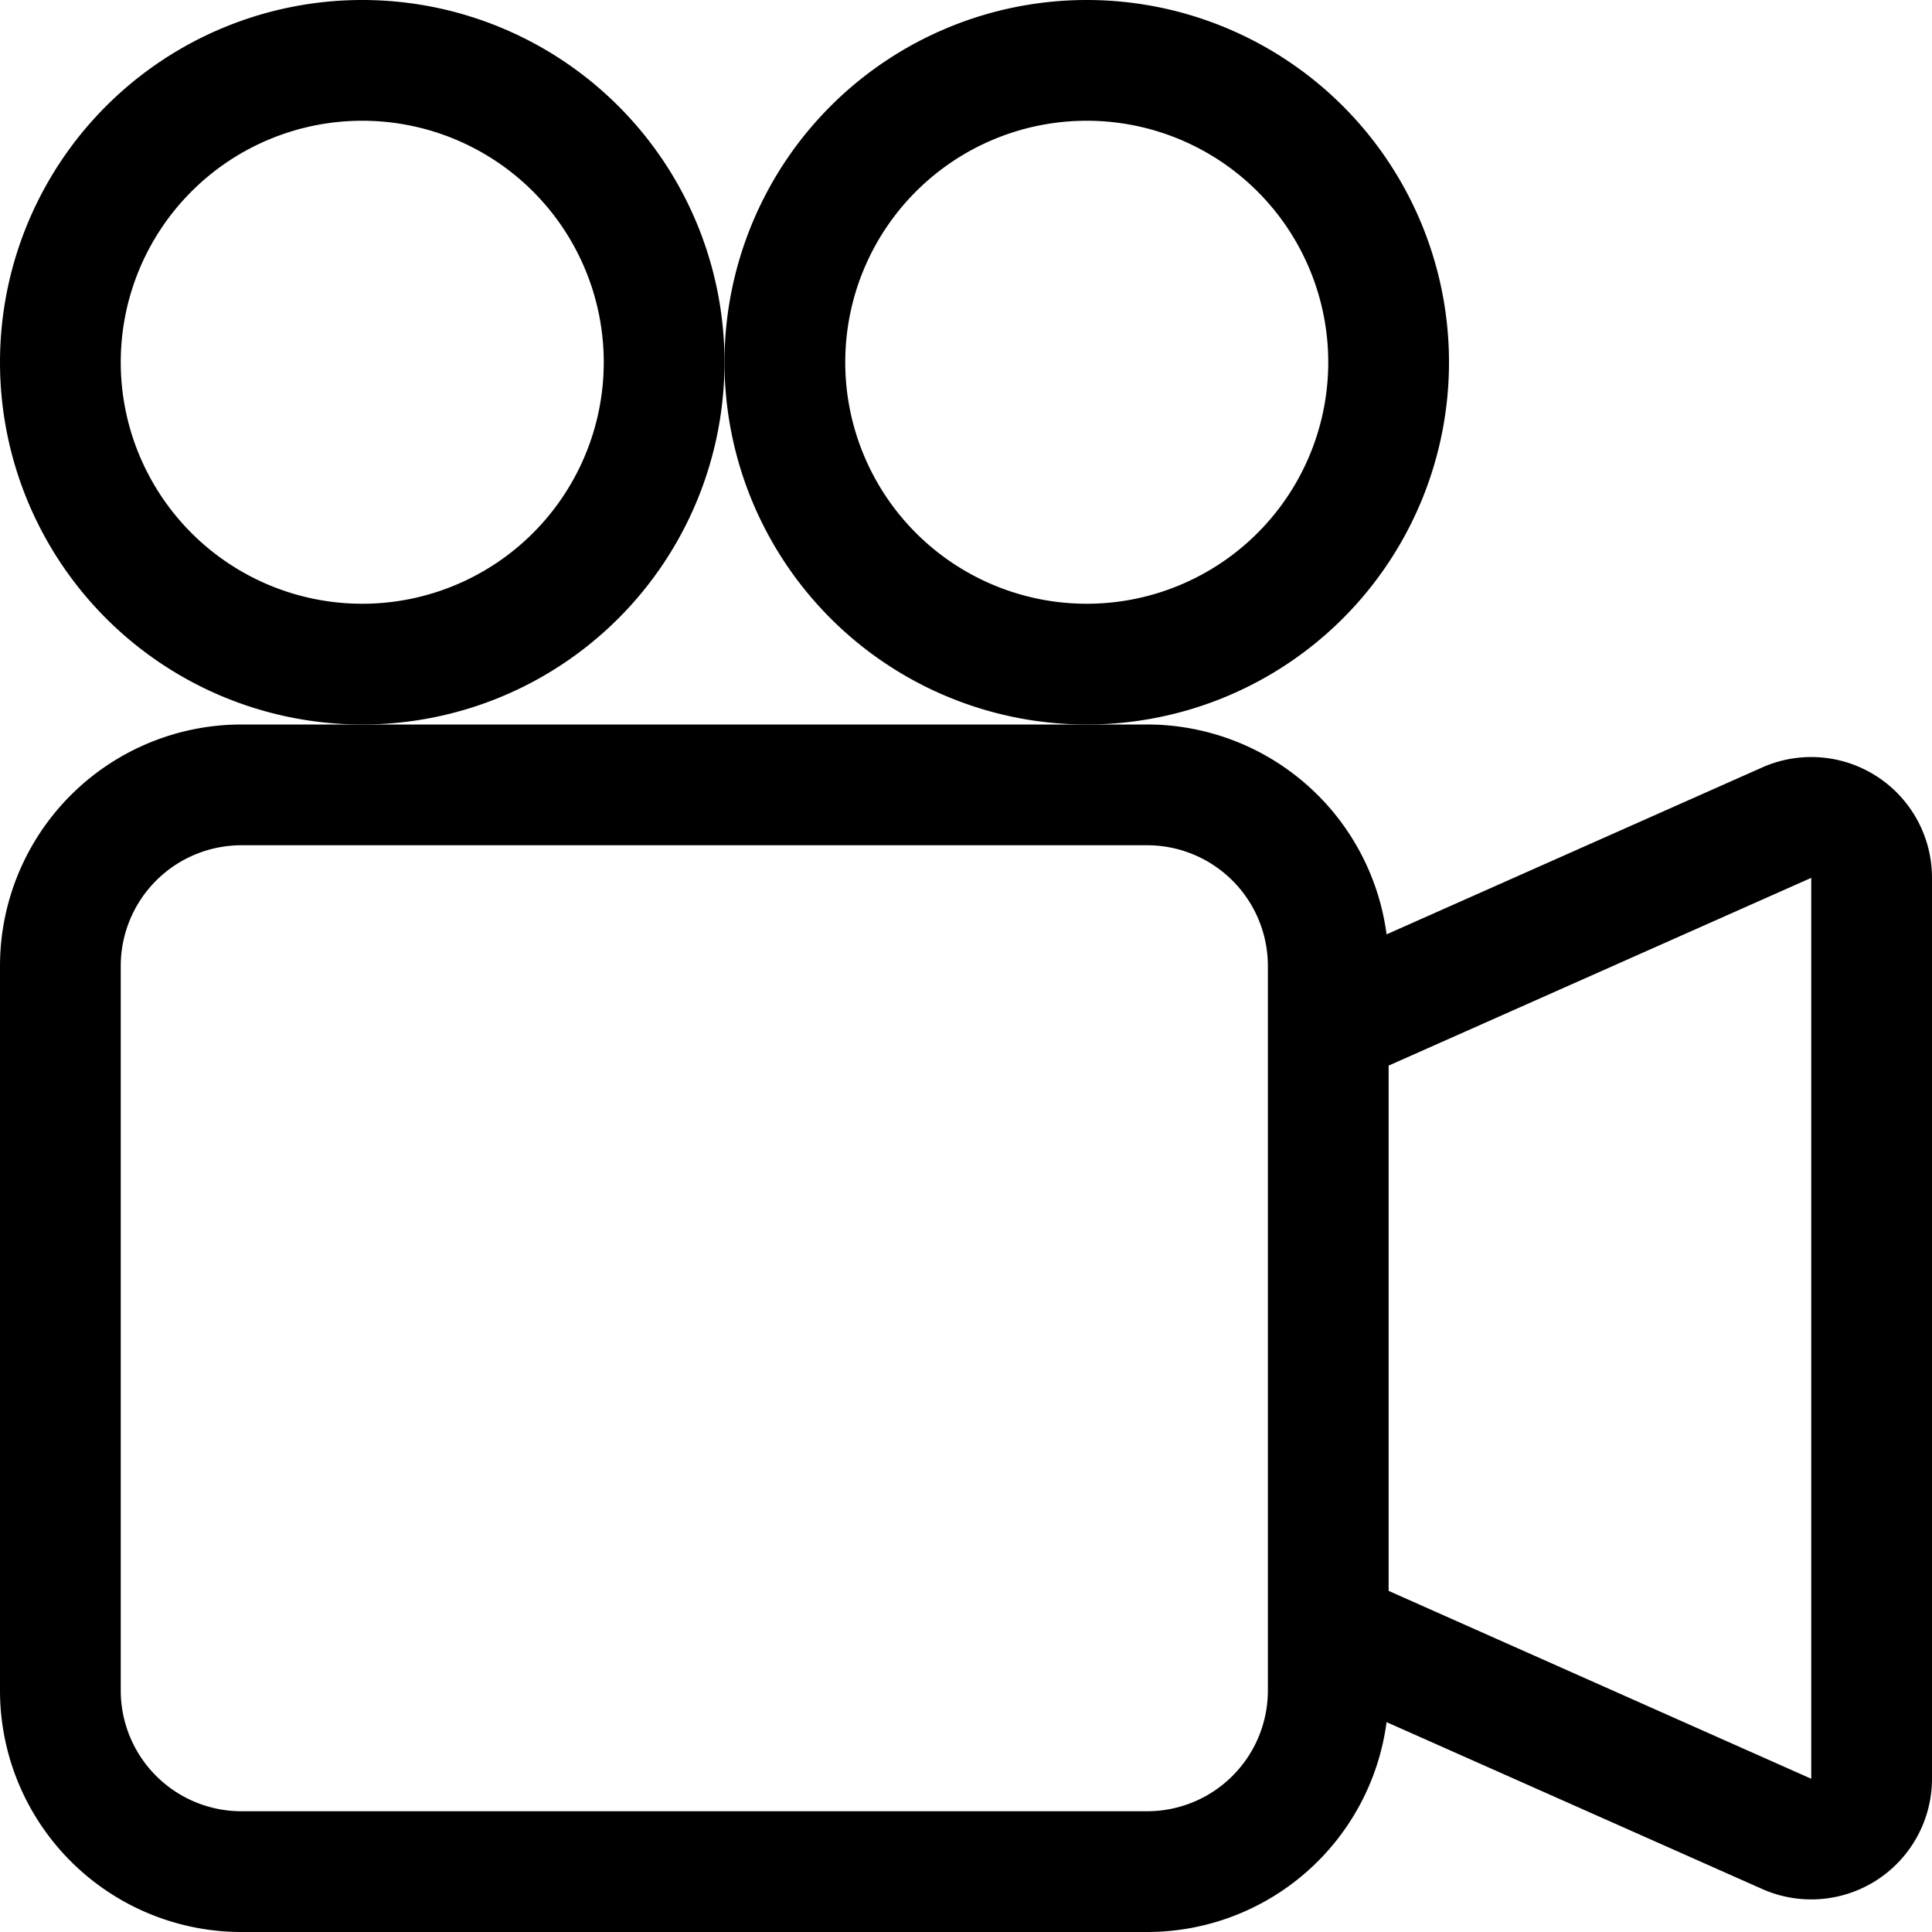
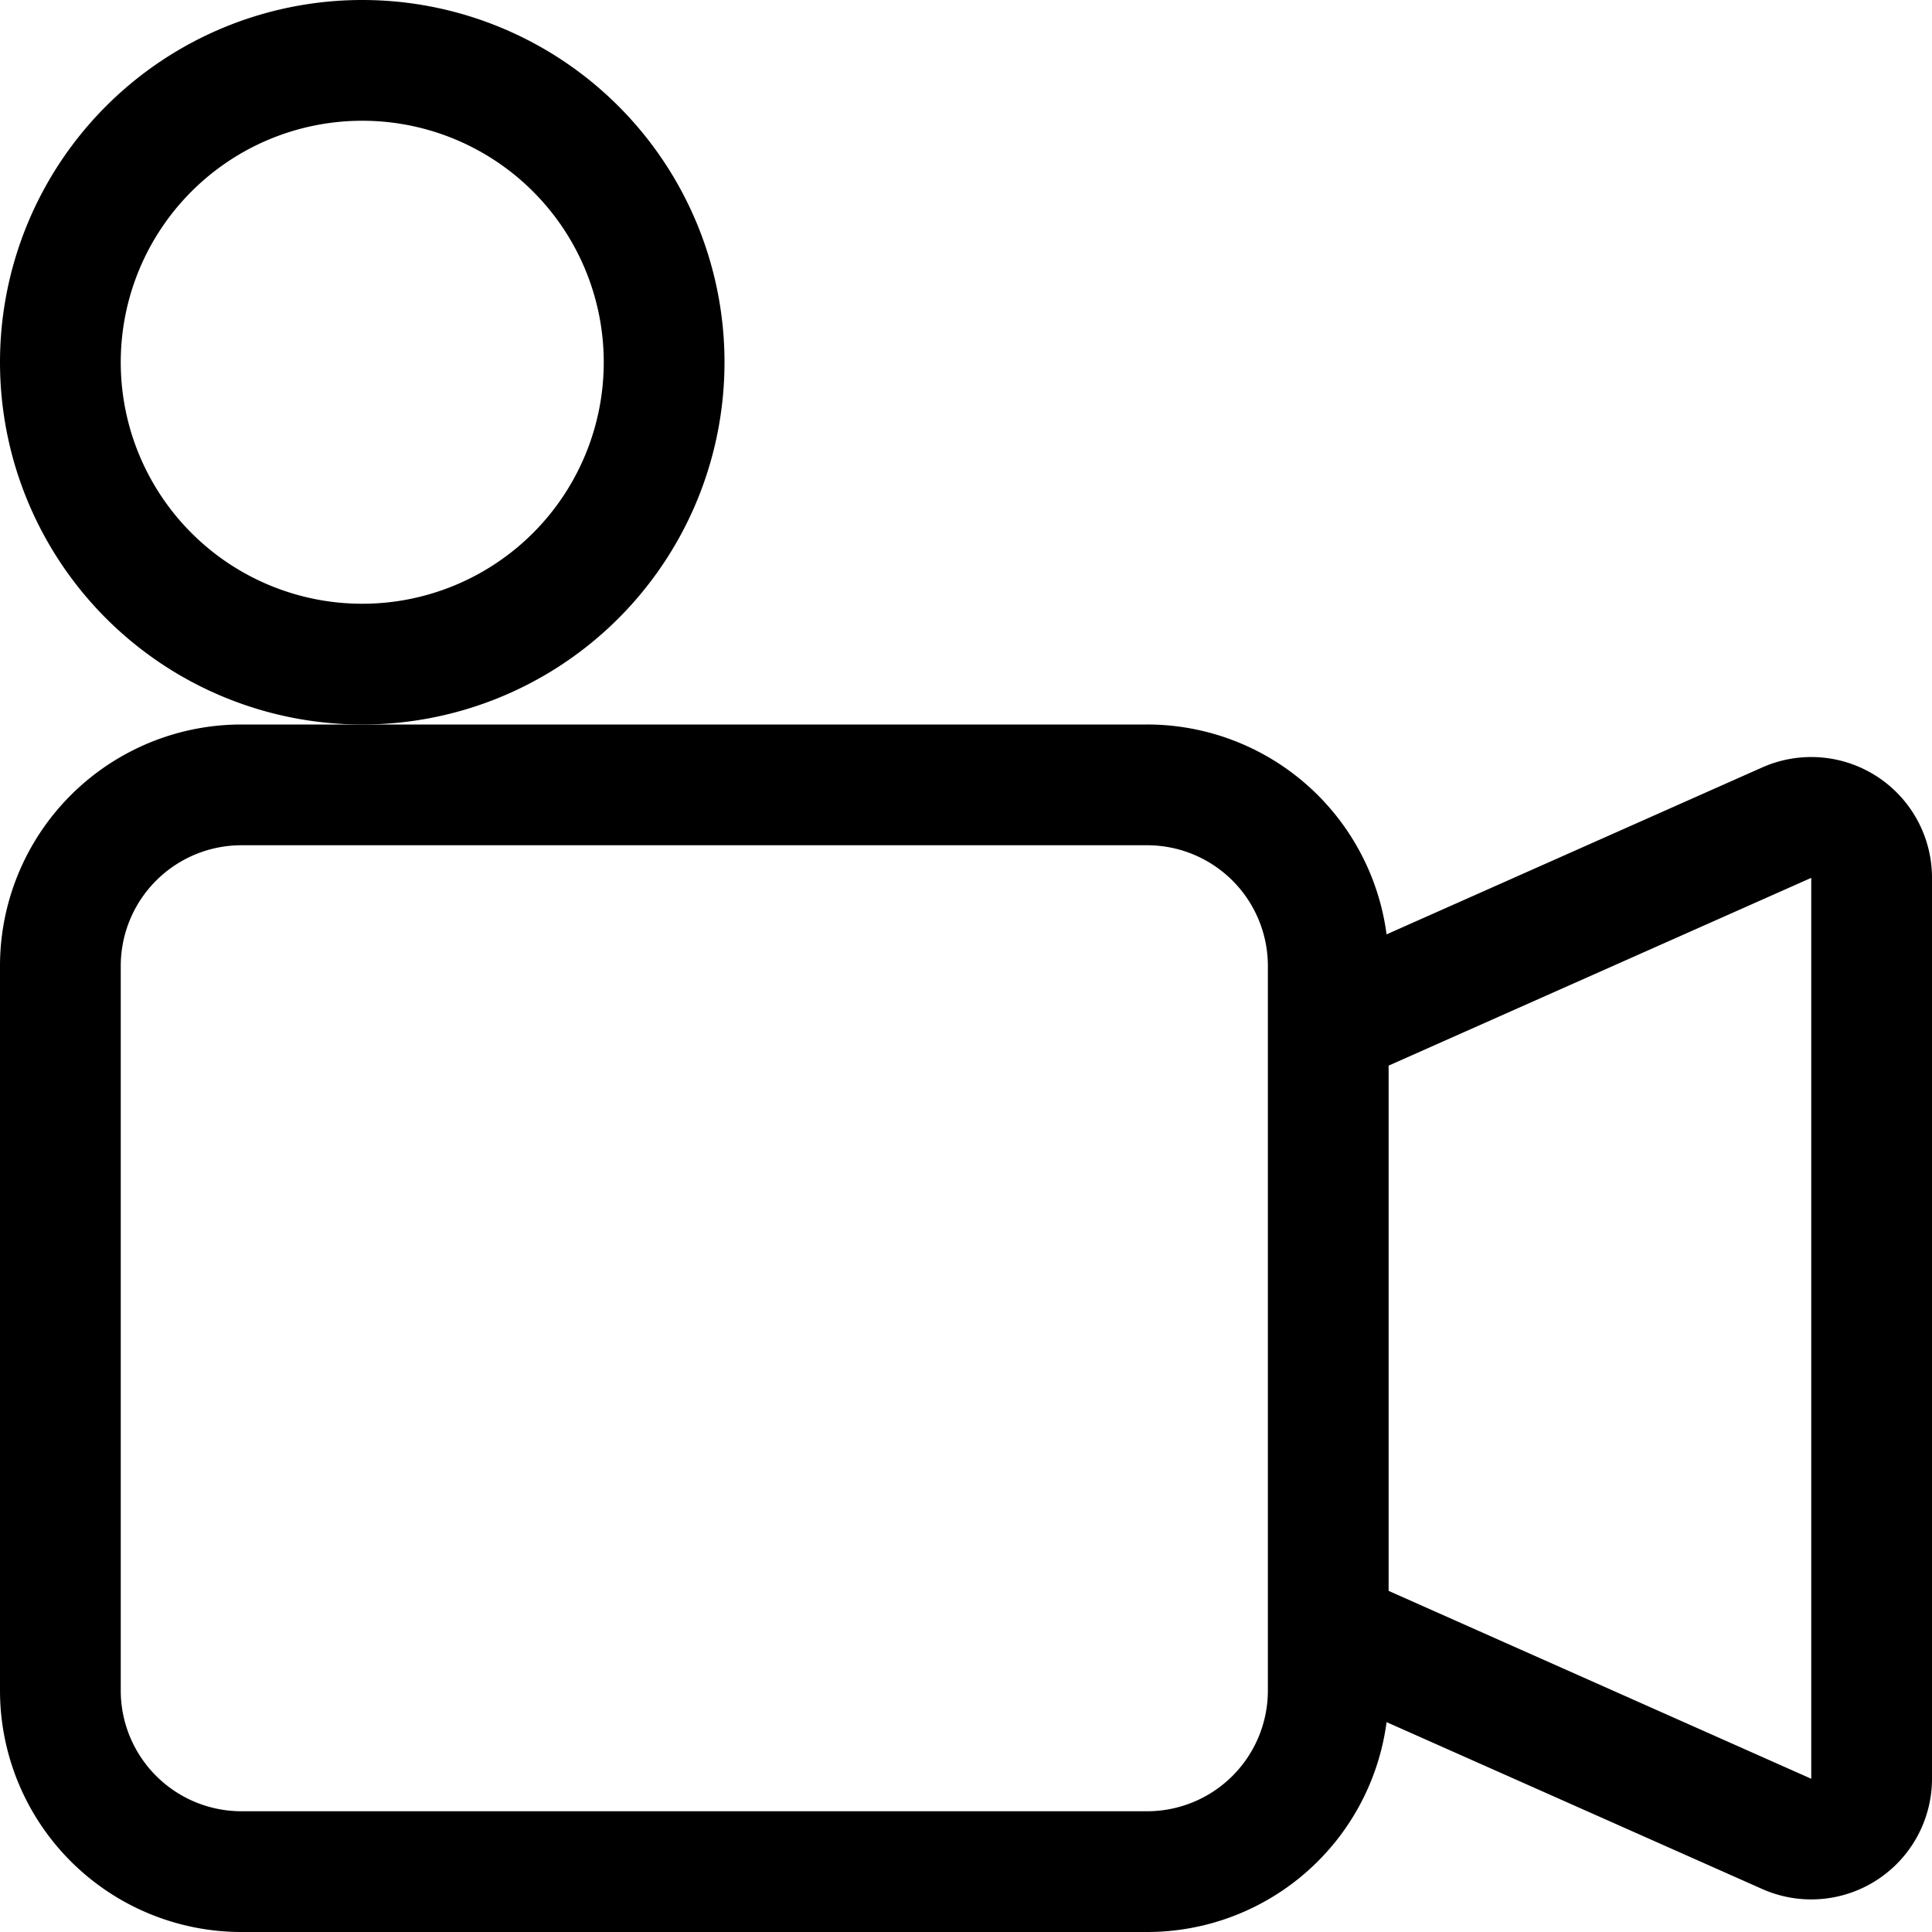
<svg xmlns="http://www.w3.org/2000/svg" fill="currentColor" viewBox="0 0 16 16">
  <path d="M6 3a3 3 0 11-6 0 3 3 0 016 0zM1 3a2 2 0 104 0 2 2 0 00-4 0z" />
  <path d="M9 6h.5a2 2 0 011.983 1.738l3.11-1.382A1 1 0 0116 7.269v7.462a1 1 0 01-1.406.913l-3.111-1.382A2 2 0 019.5 16H2a2 2 0 01-2-2V8a2 2 0 012-2h7zm6 8.73V7.27l-3.5 1.555v4.35l3.5 1.556zM1 8v6a1 1 0 001 1h7.5a1 1 0 001-1V8a1 1 0 00-1-1H2a1 1 0 00-1 1z" />
-   <path d="M9 6a3 3 0 100-6 3 3 0 000 6zM7 3a2 2 0 114 0 2 2 0 01-4 0z" />
</svg>